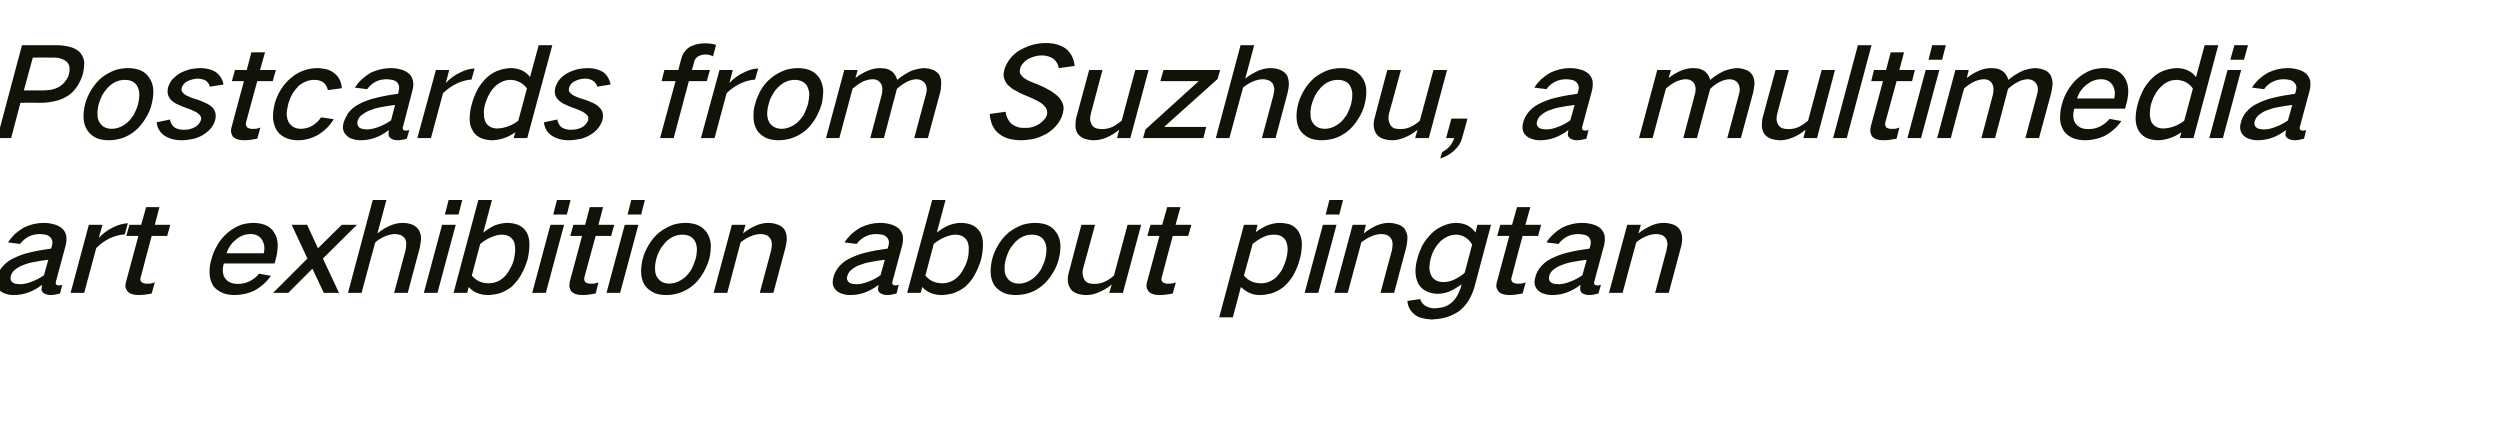
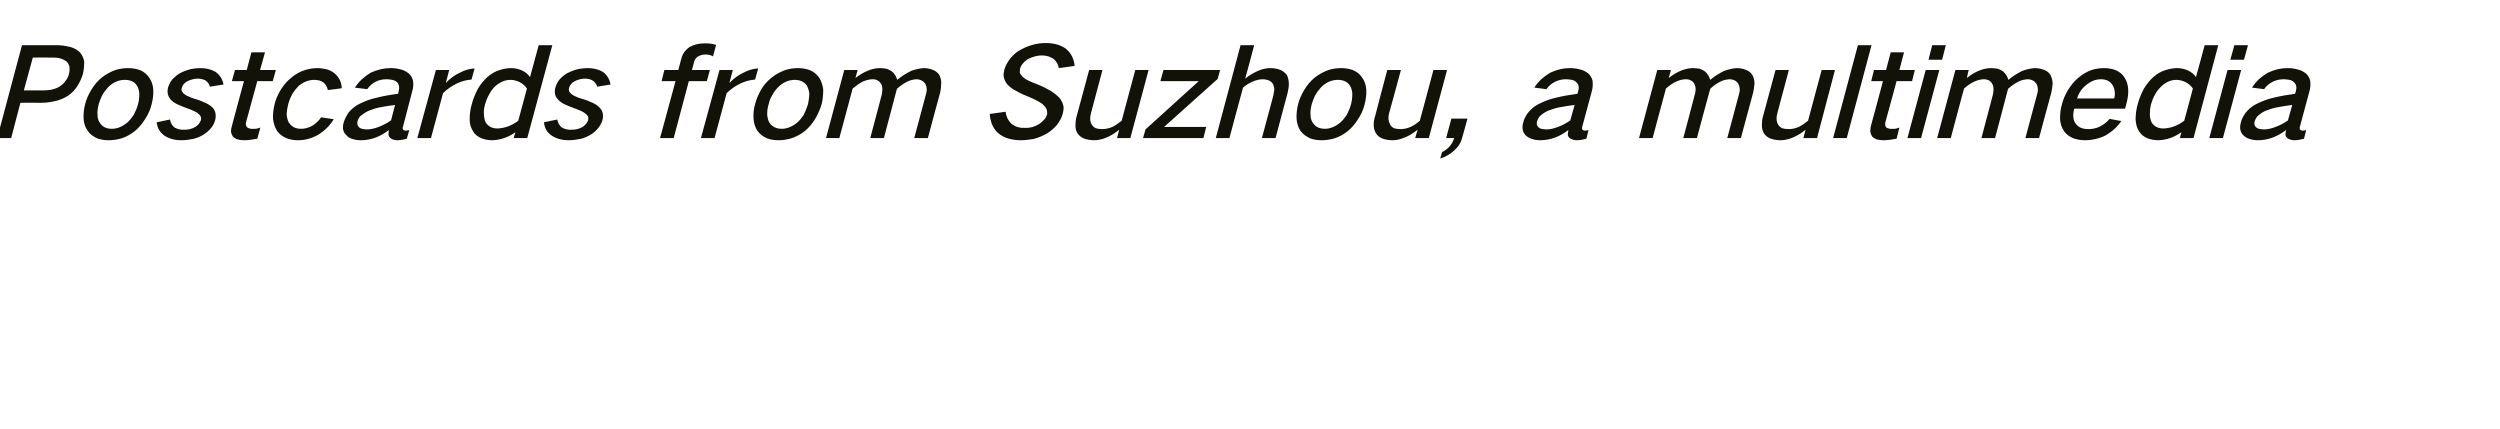
<svg xmlns="http://www.w3.org/2000/svg" version="1.1" width="807.5px" height="138.5px" viewBox="0 -9 807.5 138.5" style="top:-9px">
  <desc>Postcards from Suzhou, a multimedia art exhibition about pingtan</desc>
  <defs />
  <g id="Polygon34912">
-     <path d="M 0.4 77.6 C -0.3 78.6 -0.8 79.6 -1 80.6 C -1.5 82.3 -1.2 83.7 -0.2 84.7 C 0.4 85.3 1.1 85.7 1.9 85.9 C 2.7 86.2 3.6 86.3 4.5 86.3 C 7.7 86.3 10.7 85.2 13.6 83 C 13.5 83.6 13.4 84.1 13.4 84.6 C 13.5 85.1 13.8 85.5 14.3 85.8 C 14.9 86.1 15.6 86.3 16.3 86.3 C 17.3 86.3 18.3 86.1 19.4 85.8 C 19.4 85.8 20.1 83 20.1 83 C 19.8 83.1 19.4 83.2 19 83.2 C 18.7 83.2 18.5 83.1 18.3 83 C 18.1 82.9 18 82.7 18 82.5 C 18 82.3 18 82 18.1 81.8 C 18.1 81.8 21.2 70.3 21.2 70.3 C 21.5 69.2 21.5 68.2 21.4 67.1 C 21.2 66.2 20.7 65.4 20.1 64.8 C 19.2 64.1 18.3 63.6 17.2 63.4 C 16.2 63.1 15.1 63 14 63 C 11.9 63 9.8 63.5 7.7 64.5 C 6.7 65.1 5.7 65.8 4.8 66.6 C 4 67.4 3.2 68.3 2.6 69.3 C 2.6 69.3 6.5 69.8 6.5 69.8 C 7.2 68.8 8.2 68 9.3 67.4 C 10.5 66.8 11.7 66.6 12.9 66.6 C 13.5 66.6 14.1 66.7 14.7 66.8 C 15.3 66.9 15.8 67.2 16.2 67.6 C 16.9 68.3 17.1 69.2 16.8 70.3 C 16.8 70.3 16.5 71.3 16.5 71.3 C 14.2 71.6 11.8 72 9.4 72.6 C 7.6 73 5.8 73.7 4 74.6 C 2.6 75.3 1.4 76.3 0.4 77.6 C 0.4 77.6 0.4 77.6 0.4 77.6 Z M 3.8 82 C 3.4 81.5 3.3 80.9 3.5 80.1 C 3.7 79.5 4 78.9 4.5 78.4 C 5.3 77.7 6.2 77.1 7.3 76.7 C 8.5 76.2 9.8 75.8 11.1 75.6 C 12.6 75.3 14.1 75.1 15.6 74.9 C 15.6 74.9 14.2 79.9 14.2 79.9 C 12.9 80.8 11.6 81.5 10.2 82 C 8.9 82.5 7.7 82.8 6.5 82.8 C 5.9 82.8 5.3 82.7 4.8 82.6 C 4.4 82.5 4.1 82.3 3.8 82 C 3.8 82 3.8 82 3.8 82 Z M 28.7 63.6 L 22.8 85.6 L 27.2 85.6 C 27.2 85.6 31.06 71.12 31.1 71.1 C 32.4 69.8 33.9 68.7 35.6 67.9 C 37.2 67.2 38.7 66.8 40.3 66.7 C 40.3 66.7 41.3 63.1 41.3 63.1 C 39.7 63.2 38.2 63.6 36.6 64.4 C 34.9 65.2 33.3 66.4 31.9 67.8 C 31.95 67.8 33.1 63.6 33.1 63.6 L 28.7 63.6 Z M 41.8 63.6 L 40.8 67.2 L 44.7 67.2 C 44.7 67.2 40.79 81.68 40.8 81.7 C 40.6 82.3 40.5 82.9 40.5 83.5 C 40.6 84.1 40.8 84.6 41.2 85.1 C 41.6 85.5 42 85.8 42.6 86 C 43.3 86.2 44 86.3 44.7 86.3 C 46.1 86.3 47.6 86.1 49 85.8 C 49 85.8 50 82.2 50 82.2 C 49.2 82.5 48.4 82.7 47.7 82.6 C 47.3 82.7 46.9 82.6 46.5 82.5 C 46.2 82.4 45.9 82.3 45.7 82.1 C 45.3 81.6 45.2 81.1 45.5 80.4 C 45.46 80.36 49 67.2 49 67.2 L 54 67.2 L 55 63.6 L 50 63.6 L 51.5 57.9 L 47.2 57.9 L 45.6 63.6 L 41.8 63.6 Z M 70.3 70 C 69.4 71.5 68.7 73.1 68.3 74.7 C 67.8 76.3 67.6 77.9 67.7 79.5 C 67.8 81 68.2 82.2 68.9 83.4 C 69.7 84.4 70.8 85.2 72.1 85.7 C 73.3 86.1 74.5 86.3 75.8 86.3 C 76.8 86.3 77.7 86.2 78.7 86 C 79.8 85.8 81 85.4 82.1 84.9 C 84.3 83.7 86.1 82.1 87.5 80.1 C 87.5 80.1 83.7 79.4 83.7 79.4 C 82.8 80.5 81.7 81.3 80.5 81.9 C 79.2 82.5 78 82.7 76.8 82.7 C 75.1 82.7 73.7 82.2 72.8 81 C 72.3 80.4 72.1 79.7 72 78.9 C 71.9 78 72 77.1 72.3 76.1 C 72.28 76.12 88.7 76.1 88.7 76.1 C 88.7 76.1 89.19 74.2 89.2 74.2 C 89.6 72.7 89.7 71.2 89.7 69.7 C 89.6 68.3 89.2 67.1 88.5 66 C 87.8 64.9 86.8 64.1 85.5 63.6 C 84.3 63.2 83.1 63 81.9 63 C 80.6 63 79.2 63.2 77.9 63.6 C 76.3 64.2 74.9 65 73.5 66.2 C 72.2 67.3 71.1 68.6 70.3 70 C 70.3 70 70.3 70 70.3 70 Z M 73.2 72.8 C 73.7 71.1 74.7 69.6 76.2 68.4 C 77.6 67.2 79.2 66.6 80.9 66.6 C 82.6 66.6 83.8 67.2 84.6 68.4 C 85.4 69.7 85.6 71.1 85.2 72.8 C 85.2 72.8 73.2 72.8 73.2 72.8 Z M 94.2 63.6 L 99.3 74.5 L 88.2 85.6 L 93.1 85.6 L 100.9 77.8 L 104.6 85.6 L 109.5 85.6 L 104.3 74.5 L 115.3 63.6 L 110.4 63.6 L 102.7 71.2 L 99.2 63.6 L 94.2 63.6 Z M 120.4 55.6 L 112.4 85.6 L 116.8 85.6 C 116.8 85.6 121.15 69.28 121.2 69.3 C 122.1 68.5 123.1 67.9 124.2 67.4 C 125.3 66.9 126.5 66.6 127.6 66.6 C 128.3 66.6 129 66.8 129.6 67 C 130.1 67.3 130.6 67.7 130.9 68.2 C 131.1 68.7 131.3 69.3 131.2 70 C 131.2 70.6 131.1 71.2 131 71.8 C 131 71.8 127.3 85.6 127.3 85.6 L 131.7 85.6 C 131.7 85.6 135.58 70.96 135.6 71 C 135.8 70 135.9 69.1 136 68.2 C 136 67.1 135.8 66.2 135.3 65.3 C 134.8 64.6 134.2 64 133.3 63.6 C 132.3 63.2 131.2 63 130 63 C 128.7 63 127.4 63.3 126.2 63.8 C 124.6 64.5 123.2 65.3 121.9 66.4 C 121.91 66.44 124.8 55.6 124.8 55.6 L 120.4 55.6 Z M 142.8 63.6 L 136.9 85.6 L 141.3 85.6 L 147.2 63.6 L 142.8 63.6 Z M 144.9 55.6 L 143.7 60.3 L 148.1 60.3 L 149.3 55.6 L 144.9 55.6 Z M 154.5 55.6 L 146.5 85.6 L 150.9 85.6 C 150.9 85.6 151.36 83.72 151.4 83.7 C 152.9 85.4 154.9 86.2 157.4 86.3 C 158.7 86.3 159.9 86.1 161.2 85.8 C 162.7 85.3 164 84.6 165.3 83.6 C 166.5 82.4 167.5 81.2 168.3 79.8 C 169.2 78.2 169.9 76.5 170.4 74.8 C 170.8 73.1 171 71.5 171 69.8 C 171 68.4 170.7 67.1 170.1 66 C 169.4 64.9 168.5 64.1 167.3 63.6 C 166.2 63.2 165.1 63 163.8 63 C 162.5 63 161.2 63.3 159.8 63.8 C 158.5 64.4 157.3 65.2 156.1 66.1 C 156.09 66.08 158.9 55.6 158.9 55.6 L 154.5 55.6 Z M 158.7 67.6 C 159.8 67.1 161 66.8 162.1 66.8 C 163.9 66.8 165.2 67.5 166 69 C 166.3 69.9 166.4 70.8 166.4 71.7 C 166.4 72.7 166.2 73.8 166 74.8 C 165.7 75.9 165.3 76.9 164.7 77.9 C 164.2 78.9 163.6 79.7 162.8 80.5 C 161.3 81.9 159.6 82.5 157.8 82.5 C 155.5 82.5 153.7 81.6 152.4 80 C 152.4 80 155.1 69.8 155.1 69.8 C 156.2 68.9 157.4 68.1 158.7 67.6 C 158.7 67.6 158.7 67.6 158.7 67.6 Z M 177.8 63.6 L 171.9 85.6 L 176.3 85.6 L 182.2 63.6 L 177.8 63.6 Z M 179.9 55.6 L 178.7 60.3 L 183.1 60.3 L 184.3 55.6 L 179.9 55.6 Z M 185.2 63.6 L 184.2 67.2 L 188 67.2 C 188 67.2 184.15 81.68 184.1 81.7 C 184 82.3 183.9 82.9 183.9 83.5 C 184 84.1 184.2 84.6 184.5 85.1 C 184.9 85.5 185.4 85.8 185.9 86 C 186.6 86.2 187.3 86.3 188.1 86.3 C 189.5 86.3 190.9 86.1 192.4 85.8 C 192.4 85.8 193.3 82.2 193.3 82.2 C 192.5 82.5 191.8 82.7 191.1 82.6 C 190.7 82.7 190.2 82.6 189.8 82.5 C 189.5 82.4 189.2 82.3 189 82.1 C 188.7 81.6 188.6 81.1 188.8 80.4 C 188.82 80.36 192.4 67.2 192.4 67.2 L 197.4 67.2 L 198.4 63.6 L 193.3 63.6 L 194.8 57.9 L 190.5 57.9 L 189 63.6 L 185.2 63.6 Z M 201.8 63.6 L 195.9 85.6 L 200.3 85.6 L 206.2 63.6 L 201.8 63.6 Z M 203.9 55.6 L 202.7 60.3 L 207.1 60.3 L 208.3 55.6 L 203.9 55.6 Z M 209.6 70 C 208.7 71.5 208 73 207.6 74.6 C 207.2 76.2 207 77.8 207.1 79.4 C 207.2 80.8 207.6 82.1 208.3 83.2 C 209.1 84.3 210.2 85.1 211.5 85.7 C 212.6 86.1 213.9 86.3 215.2 86.3 C 216.5 86.3 217.8 86.1 219.2 85.7 C 220.8 85.2 222.3 84.4 223.7 83.3 C 225 82.2 226.1 80.9 227 79.4 C 227.9 77.9 228.6 76.3 229.1 74.6 C 229.5 73 229.6 71.4 229.6 69.9 C 229.5 68.5 229 67.2 228.3 66.1 C 227.5 65 226.5 64.1 225.1 63.6 C 224 63.2 222.8 63 221.4 63 C 220.1 63 218.7 63.2 217.4 63.6 C 215.8 64.2 214.3 65 212.9 66.1 C 211.6 67.2 210.5 68.5 209.6 70 C 209.6 70 209.6 70 209.6 70 Z M 211.6 78.1 C 211.5 76.9 211.7 75.8 212 74.6 C 212.2 73.7 212.6 72.8 213 72 C 213.5 71 214.2 70.1 215 69.2 C 216.6 67.6 218.4 66.8 220.4 66.8 C 222.2 66.8 223.5 67.4 224.3 68.6 C 224.8 69.4 225 70.2 225.1 71.2 C 225.1 72.3 225 73.5 224.7 74.6 C 224.3 75.8 223.9 76.9 223.3 78.1 C 222.7 79 222 79.9 221.2 80.6 C 219.6 81.9 217.9 82.6 216.2 82.6 C 214.4 82.6 213.1 81.9 212.3 80.6 C 211.8 79.9 211.6 79 211.6 78.1 C 211.6 78.1 211.6 78.1 211.6 78.1 Z M 236.4 63.6 L 230.5 85.6 L 234.9 85.6 C 234.9 85.6 239.23 69.28 239.2 69.3 C 240.2 68.5 241.2 67.9 242.3 67.4 C 243.4 66.9 244.6 66.6 245.7 66.6 C 246.5 66.6 247.1 66.8 247.7 67 C 248.2 67.3 248.6 67.7 248.9 68.2 C 249.2 68.7 249.3 69.3 249.3 70 C 249.3 70.6 249.2 71.2 249.1 71.8 C 249.07 71.8 245.4 85.6 245.4 85.6 L 249.8 85.6 C 249.8 85.6 253.7 70.96 253.7 71 C 254 69.7 254.2 68.5 254.1 67.4 C 254 66.4 253.7 65.5 253.1 64.8 C 252.5 64.1 251.7 63.6 250.7 63.4 C 249.9 63.1 249 63 248 63 C 246.8 63 245.5 63.3 244.3 63.8 C 242.7 64.5 241.3 65.3 240 66.4 C 239.99 66.44 240.8 63.6 240.8 63.6 L 236.4 63.6 Z M 270.6 77.6 C 269.9 78.6 269.4 79.6 269.2 80.6 C 268.7 82.3 269 83.7 270 84.7 C 270.6 85.3 271.3 85.7 272.1 85.9 C 272.9 86.2 273.8 86.3 274.7 86.3 C 277.9 86.3 280.9 85.2 283.8 83 C 283.7 83.6 283.6 84.1 283.6 84.6 C 283.7 85.1 284 85.5 284.5 85.8 C 285.1 86.1 285.7 86.3 286.5 86.3 C 287.5 86.3 288.5 86.1 289.6 85.8 C 289.6 85.8 290.3 83 290.3 83 C 289.9 83.1 289.6 83.2 289.2 83.2 C 288.9 83.2 288.7 83.1 288.5 83 C 288.3 82.9 288.2 82.7 288.2 82.5 C 288.2 82.3 288.2 82 288.3 81.8 C 288.3 81.8 291.4 70.3 291.4 70.3 C 291.7 69.2 291.7 68.2 291.6 67.1 C 291.4 66.2 290.9 65.4 290.3 64.8 C 289.4 64.1 288.5 63.6 287.4 63.4 C 286.4 63.1 285.3 63 284.2 63 C 282.1 63 280 63.5 277.9 64.5 C 276.9 65.1 275.9 65.8 275 66.6 C 274.2 67.4 273.4 68.3 272.8 69.3 C 272.8 69.3 276.7 69.8 276.7 69.8 C 277.4 68.8 278.3 68 279.5 67.4 C 280.7 66.8 281.9 66.6 283.1 66.6 C 283.7 66.6 284.3 66.7 284.9 66.8 C 285.5 66.9 286 67.2 286.4 67.6 C 287.1 68.3 287.3 69.2 287 70.3 C 287 70.3 286.7 71.3 286.7 71.3 C 284.4 71.6 282 72 279.6 72.6 C 277.8 73 276 73.7 274.2 74.6 C 272.8 75.3 271.6 76.3 270.6 77.6 C 270.6 77.6 270.6 77.6 270.6 77.6 Z M 274 82 C 273.6 81.5 273.4 80.9 273.7 80.1 C 273.9 79.5 274.2 78.9 274.7 78.4 C 275.5 77.7 276.4 77.1 277.4 76.7 C 278.7 76.2 280 75.8 281.3 75.6 C 282.8 75.3 284.3 75.1 285.8 74.9 C 285.8 74.9 284.4 79.9 284.4 79.9 C 283.1 80.8 281.8 81.5 280.4 82 C 279.1 82.5 277.9 82.8 276.7 82.8 C 276.1 82.8 275.5 82.7 275 82.6 C 274.6 82.5 274.3 82.3 274 82 C 274 82 274 82 274 82 Z M 301.1 55.6 L 293 85.6 L 297.4 85.6 C 297.4 85.6 297.88 83.72 297.9 83.7 C 299.4 85.4 301.4 86.2 303.9 86.3 C 305.2 86.3 306.4 86.1 307.7 85.8 C 309.2 85.3 310.5 84.6 311.8 83.6 C 313 82.4 314.1 81.2 314.8 79.8 C 315.7 78.2 316.4 76.5 316.9 74.8 C 317.3 73.1 317.5 71.5 317.5 69.8 C 317.5 68.4 317.2 67.1 316.6 66 C 315.9 64.9 315 64.1 313.8 63.6 C 312.7 63.2 311.6 63 310.4 63 C 309 63 307.7 63.3 306.4 63.8 C 305 64.4 303.8 65.2 302.6 66.1 C 302.61 66.08 305.4 55.6 305.4 55.6 L 301.1 55.6 Z M 305.2 67.6 C 306.4 67.1 307.5 66.8 308.6 66.8 C 310.4 66.8 311.7 67.5 312.5 69 C 312.8 69.9 313 70.8 312.9 71.7 C 312.9 72.7 312.8 73.8 312.5 74.8 C 312.2 75.9 311.8 76.9 311.2 77.9 C 310.7 78.9 310.1 79.7 309.3 80.5 C 307.8 81.9 306.1 82.5 304.4 82.5 C 302 82.5 300.2 81.6 298.9 80 C 298.9 80 301.6 69.8 301.6 69.8 C 302.7 68.9 303.9 68.1 305.2 67.6 C 305.2 67.6 305.2 67.6 305.2 67.6 Z M 322.5 70 C 321.6 71.5 320.9 73 320.5 74.6 C 320.1 76.2 319.9 77.8 320 79.4 C 320.1 80.8 320.5 82.1 321.2 83.2 C 322 84.3 323.1 85.1 324.4 85.7 C 325.5 86.1 326.8 86.3 328.1 86.3 C 329.4 86.3 330.8 86.1 332.2 85.7 C 333.8 85.2 335.2 84.4 336.6 83.3 C 337.9 82.2 339 80.9 339.9 79.4 C 340.9 77.9 341.6 76.3 342 74.6 C 342.4 73 342.6 71.4 342.5 69.9 C 342.4 68.5 342 67.2 341.2 66.1 C 340.5 65 339.4 64.1 338.1 63.6 C 336.9 63.2 335.7 63 334.4 63 C 333 63 331.7 63.2 330.3 63.6 C 328.7 64.2 327.2 65 325.8 66.1 C 324.5 67.2 323.4 68.5 322.5 70 C 322.5 70 322.5 70 322.5 70 Z M 324.5 78.1 C 324.4 76.9 324.6 75.8 324.9 74.6 C 325.2 73.7 325.5 72.8 325.9 72 C 326.4 71 327.1 70.1 327.9 69.2 C 329.5 67.6 331.3 66.8 333.3 66.8 C 335.1 66.8 336.4 67.4 337.2 68.6 C 337.7 69.4 337.9 70.2 338 71.2 C 338 72.3 337.9 73.5 337.6 74.6 C 337.3 75.8 336.8 76.9 336.2 78.1 C 335.6 79 334.9 79.9 334.1 80.6 C 332.5 81.9 330.9 82.6 329.1 82.6 C 327.3 82.6 326 81.9 325.2 80.6 C 324.7 79.9 324.5 79 324.5 78.1 C 324.5 78.1 324.5 78.1 324.5 78.1 Z M 349.3 63.6 C 349.3 63.6 345.35 78.36 345.4 78.4 C 345.1 79.3 344.9 80.3 344.9 81.2 C 344.9 82.2 345.1 83.2 345.6 84 C 346 84.8 346.7 85.3 347.6 85.7 C 348.6 86.1 349.8 86.3 351 86.3 C 352.2 86.3 353.5 86 354.7 85.5 C 356.3 84.9 357.7 84 359.1 82.9 C 359.06 82.88 358.3 85.6 358.3 85.6 L 362.7 85.6 L 368.6 63.6 L 364.2 63.6 C 364.2 63.6 359.82 80.04 359.8 80 C 358.9 80.8 357.9 81.5 356.8 82 C 355.7 82.5 354.6 82.7 353.5 82.7 C 352.8 82.7 352.1 82.6 351.4 82.4 C 350.9 82.1 350.4 81.7 350.2 81.2 C 349.6 80.1 349.5 78.9 349.9 77.5 C 349.94 77.52 353.7 63.6 353.7 63.6 L 349.3 63.6 Z M 371.6 63.6 L 370.6 67.2 L 374.5 67.2 C 374.5 67.2 370.58 81.68 370.6 81.7 C 370.4 82.3 370.3 82.9 370.3 83.5 C 370.4 84.1 370.6 84.6 371 85.1 C 371.3 85.5 371.8 85.8 372.4 86 C 373 86.2 373.8 86.3 374.5 86.3 C 375.9 86.3 377.4 86.1 378.8 85.8 C 378.8 85.8 379.8 82.2 379.8 82.2 C 379 82.5 378.2 82.7 377.5 82.6 C 377.1 82.7 376.7 82.6 376.3 82.5 C 376 82.4 375.7 82.3 375.5 82.1 C 375.1 81.6 375 81.1 375.3 80.4 C 375.26 80.36 378.8 67.2 378.8 67.2 L 383.8 67.2 L 384.8 63.6 L 379.7 63.6 L 381.3 57.9 L 377 57.9 L 375.4 63.6 L 371.6 63.6 Z M 401.8 63.6 L 393.8 93.5 L 398.2 93.5 C 398.2 93.5 400.85 83.68 400.8 83.7 C 401.7 84.5 402.6 85.2 403.8 85.7 C 404.7 86.1 405.7 86.3 406.9 86.3 C 408.1 86.3 409.3 86.1 410.6 85.8 C 412.1 85.3 413.5 84.6 414.7 83.6 C 416 82.4 417 81.2 417.8 79.8 C 418.7 78.1 419.4 76.5 419.8 74.8 C 420.3 73.1 420.5 71.4 420.5 69.7 C 420.5 68.3 420.1 67 419.5 65.9 C 418.8 64.8 417.9 64 416.7 63.5 C 415.6 63.2 414.5 63 413.3 63 C 412 63 410.7 63.3 409.3 63.8 C 408 64.4 406.8 65.1 405.6 66 C 405.59 66 406.2 63.6 406.2 63.6 L 401.8 63.6 Z M 408.2 67.5 C 409.3 67 410.4 66.8 411.5 66.8 C 412.3 66.8 413 66.9 413.7 67.2 C 414.4 67.6 415 68.1 415.4 68.9 C 415.7 69.7 415.9 70.6 415.9 71.5 C 415.9 72.6 415.7 73.7 415.4 74.8 C 415.1 75.8 414.7 76.9 414.2 77.9 C 413.7 78.8 413 79.7 412.3 80.5 C 410.7 81.9 409.1 82.5 407.3 82.5 C 404.9 82.5 403.1 81.6 401.8 80 C 401.8 80 404.6 69.8 404.6 69.8 C 405.7 68.9 406.9 68.1 408.2 67.5 C 408.2 67.5 408.2 67.5 408.2 67.5 Z M 427.3 63.6 L 421.4 85.6 L 425.8 85.6 L 431.7 63.6 L 427.3 63.6 Z M 429.4 55.6 L 428.2 60.3 L 432.6 60.3 L 433.8 55.6 L 429.4 55.6 Z M 436.9 63.6 L 431 85.6 L 435.3 85.6 C 435.3 85.6 439.71 69.28 439.7 69.3 C 440.7 68.5 441.7 67.9 442.8 67.4 C 443.9 66.9 445.1 66.6 446.2 66.6 C 446.9 66.6 447.6 66.8 448.2 67 C 448.7 67.3 449.1 67.7 449.4 68.2 C 449.7 68.7 449.8 69.3 449.8 70 C 449.8 70.6 449.7 71.2 449.6 71.8 C 449.55 71.8 445.9 85.6 445.9 85.6 L 450.3 85.6 C 450.3 85.6 454.18 70.96 454.2 71 C 454.5 69.7 454.6 68.5 454.6 67.4 C 454.5 66.4 454.1 65.5 453.6 64.8 C 453 64.1 452.2 63.6 451.2 63.4 C 450.3 63.1 449.4 63 448.5 63 C 447.2 63 446 63.3 444.7 63.8 C 443.2 64.5 441.8 65.3 440.5 66.4 C 440.47 66.44 441.2 63.6 441.2 63.6 L 436.9 63.6 Z M 459.3 70.5 C 458.7 71.9 458.1 73.2 457.8 74.6 C 457.4 75.9 457.2 77.3 457.2 78.6 C 457.2 80.1 457.5 81.4 458.1 82.6 C 458.7 83.6 459.5 84.5 460.6 85 C 461.7 85.6 463 85.9 464.4 85.9 C 465.7 85.9 467 85.6 468.3 85.1 C 469.6 84.5 470.9 83.7 472.1 82.8 C 472.1 82.8 471.8 84 471.8 84 C 471.5 84.8 471.2 85.5 470.8 86.3 C 470.3 87.2 469.7 88 468.9 88.7 C 468.2 89.3 467.4 89.8 466.5 90.1 C 465.5 90.4 464.5 90.5 463.5 90.6 C 462.3 90.6 461.2 90.3 460.3 89.7 C 459.5 89.2 459 88.5 458.7 87.6 C 458.7 87.6 454.6 88.2 454.6 88.2 C 454.7 90 455.5 91.4 456.8 92.5 C 457.5 93.1 458.3 93.5 459.2 93.7 C 460.2 94 461.3 94.1 462.4 94.2 C 463.8 94.1 465.3 94 466.7 93.6 C 468.3 93.2 469.8 92.5 471.3 91.5 C 472.5 90.5 473.6 89.4 474.4 88 C 475.3 86.5 475.9 85 476.3 83.5 C 476.3 83.48 481.6 63.6 481.6 63.6 L 477.2 63.6 C 477.2 63.6 476.55 66.12 476.6 66.1 C 475.9 65.2 475.1 64.4 474 63.8 C 472.9 63.3 471.7 63 470.3 63 C 469 63 467.6 63.3 466.2 63.9 C 464.8 64.5 463.5 65.3 462.4 66.4 C 461.1 67.7 460.1 69 459.3 70.5 C 459.3 70.5 459.3 70.5 459.3 70.5 Z M 469.5 81.4 C 468.4 81.9 467.3 82.1 466.2 82.1 C 464.5 82.1 463.2 81.5 462.4 80.2 C 462 79.5 461.8 78.7 461.7 77.8 C 461.7 76.7 461.8 75.7 462.1 74.6 C 462.4 73.4 462.8 72.3 463.5 71.2 C 464 70.3 464.7 69.5 465.5 68.7 C 467 67.5 468.6 66.8 470.3 66.8 C 471.4 66.8 472.3 67.1 473.2 67.6 C 474.2 68.2 474.9 69 475.5 70 C 475.5 70 473.1 79.1 473.1 79.1 C 472 80.1 470.8 80.8 469.5 81.4 C 469.5 81.4 469.5 81.4 469.5 81.4 Z M 484.6 63.6 L 483.6 67.2 L 487.5 67.2 C 487.5 67.2 483.58 81.68 483.6 81.7 C 483.4 82.3 483.3 82.9 483.3 83.5 C 483.4 84.1 483.6 84.6 484 85.1 C 484.3 85.5 484.8 85.8 485.4 86 C 486 86.2 486.8 86.3 487.5 86.3 C 488.9 86.3 490.3 86.1 491.8 85.8 C 491.8 85.8 492.8 82.2 492.8 82.2 C 492 82.5 491.2 82.7 490.5 82.6 C 490.1 82.7 489.7 82.6 489.3 82.5 C 489 82.4 488.7 82.3 488.5 82.1 C 488.1 81.6 488 81.1 488.3 80.4 C 488.26 80.36 491.8 67.2 491.8 67.2 L 496.8 67.2 L 497.8 63.6 L 492.7 63.6 L 494.3 57.9 L 490 57.9 L 488.4 63.6 L 484.6 63.6 Z M 497.3 77.6 C 496.6 78.6 496.1 79.6 495.9 80.6 C 495.4 82.3 495.7 83.7 496.7 84.7 C 497.3 85.3 498 85.7 498.8 85.9 C 499.6 86.2 500.5 86.3 501.5 86.3 C 504.6 86.3 507.6 85.2 510.5 83 C 510.4 83.6 510.4 84.1 510.4 84.6 C 510.5 85.1 510.7 85.5 511.2 85.8 C 511.8 86.1 512.5 86.3 513.2 86.3 C 514.2 86.3 515.2 86.1 516.3 85.8 C 516.3 85.8 517.1 83 517.1 83 C 516.7 83.1 516.3 83.2 515.9 83.2 C 515.6 83.2 515.4 83.1 515.2 83 C 515 82.9 514.9 82.7 514.9 82.5 C 514.9 82.3 514.9 82 515 81.8 C 515 81.8 518.1 70.3 518.1 70.3 C 518.4 69.2 518.4 68.2 518.3 67.1 C 518.1 66.2 517.6 65.4 517 64.8 C 516.2 64.1 515.2 63.6 514.1 63.4 C 513.1 63.1 512 63 510.9 63 C 508.8 63 506.7 63.5 504.6 64.5 C 503.6 65.1 502.6 65.8 501.8 66.6 C 500.9 67.4 500.1 68.3 499.5 69.3 C 499.5 69.3 503.4 69.8 503.4 69.8 C 504.1 68.8 505.1 68 506.2 67.4 C 507.4 66.8 508.6 66.6 509.8 66.6 C 510.4 66.6 511 66.7 511.6 66.8 C 512.2 66.9 512.7 67.2 513.2 67.6 C 513.8 68.3 514 69.2 513.7 70.3 C 513.7 70.3 513.4 71.3 513.4 71.3 C 511.1 71.6 508.7 72 506.3 72.6 C 504.5 73 502.7 73.7 500.9 74.6 C 499.5 75.3 498.3 76.3 497.3 77.6 C 497.3 77.6 497.3 77.6 497.3 77.6 Z M 500.7 82 C 500.3 81.5 500.2 80.9 500.4 80.1 C 500.6 79.5 500.9 78.9 501.4 78.4 C 502.2 77.7 503.1 77.1 504.2 76.7 C 505.4 76.2 506.7 75.8 508 75.6 C 509.5 75.3 511 75.1 512.5 74.9 C 512.5 74.9 511.1 79.9 511.1 79.9 C 509.8 80.8 508.5 81.5 507.1 82 C 505.8 82.5 504.6 82.8 503.4 82.8 C 502.8 82.8 502.3 82.7 501.7 82.6 C 501.3 82.5 501 82.3 500.7 82 C 500.7 82 500.7 82 500.7 82 Z M 525.6 63.6 L 519.7 85.6 L 524.1 85.6 C 524.1 85.6 528.46 69.28 528.5 69.3 C 529.4 68.5 530.4 67.9 531.5 67.4 C 532.7 66.9 533.8 66.6 535 66.6 C 535.7 66.6 536.4 66.8 537 67 C 537.5 67.3 537.9 67.7 538.2 68.2 C 538.4 68.7 538.6 69.3 538.6 70 C 538.5 70.6 538.4 71.2 538.3 71.8 C 538.31 71.8 534.6 85.6 534.6 85.6 L 539 85.6 C 539 85.6 542.93 70.96 542.9 71 C 543.3 69.7 543.4 68.5 543.3 67.4 C 543.2 66.4 542.9 65.5 542.3 64.8 C 541.7 64.1 540.9 63.6 540 63.4 C 539.1 63.1 538.2 63 537.3 63 C 536 63 534.7 63.3 533.5 63.8 C 532 64.5 530.5 65.3 529.2 66.4 C 529.22 66.44 530 63.6 530 63.6 L 525.6 63.6 Z " stroke="none" fill="#121209" />
-   </g>
+     </g>
  <g id="Polygon34911">
    <path d="M 7.1 5.6 L -0.9 35.6 L 3.6 35.6 L 6.6 24.2 C 6.6 24.2 13.41 24.16 13.4 24.2 C 14.8 24.2 16.2 24 17.6 23.7 C 19.1 23.4 20.6 22.8 22 21.9 C 23.2 21.1 24.2 20 25 18.8 C 25.8 17.5 26.4 16.2 26.8 14.8 C 27.1 13.5 27.2 12.2 27.2 10.9 C 27 9.7 26.5 8.7 25.8 7.9 C 24.9 7 23.7 6.4 22.4 6.1 C 21.1 5.8 19.8 5.6 18.4 5.6 C 18.38 5.6 7.1 5.6 7.1 5.6 Z M 10.6 9.6 C 10.6 9.6 16.8 9.56 16.8 9.6 C 17.6 9.6 18.4 9.6 19.2 9.8 C 20 10 20.7 10.3 21.4 10.8 C 21.9 11.2 22.2 11.8 22.4 12.4 C 22.5 13.2 22.5 14 22.3 14.8 C 22.1 15.7 21.7 16.5 21.1 17.2 C 20.6 18 19.9 18.5 19.2 19 C 18.3 19.5 17.4 19.8 16.5 20 C 15.6 20.1 14.7 20.2 13.9 20.2 C 13.87 20.2 7.7 20.2 7.7 20.2 L 10.6 9.6 Z M 29.5 20 C 28.6 21.5 27.9 23 27.5 24.6 C 27.1 26.2 26.9 27.8 27 29.4 C 27.1 30.8 27.5 32.1 28.3 33.2 C 29 34.3 30.1 35.1 31.4 35.7 C 32.5 36.1 33.8 36.3 35.1 36.3 C 36.4 36.3 37.8 36.1 39.2 35.7 C 40.8 35.2 42.2 34.4 43.6 33.3 C 44.9 32.2 46 30.9 46.9 29.4 C 47.9 27.9 48.6 26.3 49 24.6 C 49.4 23 49.6 21.4 49.5 19.9 C 49.4 18.5 49 17.2 48.2 16.1 C 47.5 15 46.4 14.1 45.1 13.6 C 43.9 13.2 42.7 13 41.4 13 C 40 13 38.7 13.2 37.3 13.6 C 35.7 14.2 34.2 15 32.8 16.1 C 31.5 17.2 30.4 18.5 29.5 20 C 29.5 20 29.5 20 29.5 20 Z M 31.5 28.1 C 31.4 26.9 31.6 25.8 31.9 24.6 C 32.2 23.7 32.5 22.8 32.9 22 C 33.4 21 34.1 20.1 34.9 19.2 C 36.5 17.6 38.3 16.8 40.3 16.8 C 42.1 16.8 43.4 17.4 44.2 18.6 C 44.7 19.4 44.9 20.2 45 21.2 C 45 22.3 44.9 23.5 44.6 24.6 C 44.3 25.8 43.8 26.9 43.2 28.1 C 42.6 29 41.9 29.9 41.1 30.6 C 39.5 31.9 37.9 32.6 36.1 32.6 C 34.3 32.6 33 31.9 32.2 30.6 C 31.7 29.9 31.5 29 31.5 28.1 C 31.5 28.1 31.5 28.1 31.5 28.1 Z M 50.6 30.5 C 50.8 32.4 51.7 33.8 53.1 34.8 C 54.6 35.8 56.5 36.3 58.6 36.3 C 60 36.3 61.3 36.1 62.7 35.8 C 63.8 35.5 65 35 66 34.3 C 67.8 33.1 69 31.6 69.5 29.8 C 69.9 28.1 69.6 26.8 68.7 25.8 C 68 25.1 67.2 24.6 66.3 24.2 C 65.2 23.7 64 23.2 62.8 22.9 C 62.1 22.7 61.4 22.4 60.8 22.1 C 60.2 21.9 59.8 21.6 59.3 21.2 C 59.1 21 58.9 20.7 58.7 20.4 C 58.6 20.1 58.6 19.7 58.7 19.4 C 59 18.4 59.6 17.7 60.6 17.2 C 61.7 16.7 62.8 16.4 63.9 16.4 C 64.8 16.4 65.6 16.6 66.4 17 C 67.1 17.5 67.6 18.2 67.8 19 C 67.8 19 72.2 18.3 72.2 18.3 C 71.9 16.6 71 15.2 69.6 14.2 C 68.2 13.4 66.6 13 64.8 13 C 63.8 13 62.7 13.1 61.7 13.3 C 60.5 13.6 59.4 14 58.2 14.6 C 57.3 15.1 56.5 15.8 55.7 16.6 C 55 17.4 54.6 18.3 54.3 19.2 C 53.9 20.7 54.2 22 55 23 C 55.6 23.7 56.3 24.2 57.1 24.6 C 58.2 25.1 59.3 25.6 60.5 26 C 61.2 26.2 61.8 26.5 62.5 26.8 C 63 27 63.6 27.3 64 27.7 C 64.4 28 64.7 28.3 64.9 28.8 C 65 29.1 65 29.5 64.9 29.8 C 64.5 30.8 63.9 31.6 62.9 32.1 C 61.8 32.7 60.7 32.9 59.7 32.9 C 58.4 33 57.3 32.7 56.4 32.2 C 55.6 31.6 55.1 30.7 54.9 29.6 C 54.9 29.6 50.6 30.5 50.6 30.5 Z M 75.9 13.6 L 74.9 17.2 L 78.8 17.2 C 78.8 17.2 74.87 31.68 74.9 31.7 C 74.7 32.3 74.6 32.9 74.6 33.5 C 74.7 34.1 74.9 34.6 75.2 35.1 C 75.6 35.5 76.1 35.8 76.7 36 C 77.3 36.2 78.1 36.3 78.8 36.3 C 80.2 36.3 81.6 36.1 83.1 35.8 C 83.1 35.8 84.1 32.2 84.1 32.2 C 83.3 32.5 82.5 32.7 81.8 32.6 C 81.4 32.7 81 32.6 80.6 32.5 C 80.2 32.4 80 32.3 79.8 32.1 C 79.4 31.6 79.3 31.1 79.5 30.4 C 79.54 30.36 83.1 17.2 83.1 17.2 L 88.1 17.2 L 89.1 13.6 L 84 13.6 L 85.6 7.9 L 81.2 7.9 L 79.7 13.6 L 75.9 13.6 Z M 90.8 19.8 C 89.8 21.4 89.1 23 88.7 24.6 C 88.3 26.3 88.1 27.9 88.2 29.5 C 88.4 30.9 88.8 32.2 89.5 33.3 C 90.3 34.4 91.4 35.2 92.7 35.7 C 93.8 36.1 94.9 36.3 96.2 36.3 C 97.2 36.3 98.3 36.2 99.4 35.9 C 100.6 35.6 101.8 35.1 103 34.4 C 105 33.1 106.6 31.5 107.8 29.5 C 107.8 29.5 103.7 28.9 103.7 28.9 C 103 30 102 30.9 100.9 31.6 C 99.7 32.3 98.4 32.6 97.2 32.6 C 95.4 32.6 94.2 31.9 93.3 30.6 C 92.9 29.9 92.7 29 92.6 28.1 C 92.6 27 92.8 25.8 93.1 24.6 C 93.4 23.5 93.9 22.3 94.5 21.2 C 95.1 20.3 95.8 19.4 96.6 18.6 C 98.2 17.4 99.8 16.8 101.5 16.8 C 104 16.8 105.4 17.9 105.9 20.1 C 105.9 20.1 110.4 19.5 110.4 19.5 C 110.3 17.6 109.6 16.1 108.3 14.9 C 107.5 14.2 106.6 13.7 105.6 13.4 C 104.6 13.2 103.6 13 102.6 13 C 101.2 13 99.9 13.2 98.6 13.6 C 97 14.1 95.5 14.9 94.2 16 C 92.8 17.1 91.7 18.4 90.8 19.8 C 90.8 19.8 90.8 19.8 90.8 19.8 Z M 112.4 27.6 C 111.8 28.6 111.3 29.6 111 30.6 C 110.5 32.3 110.8 33.7 111.9 34.7 C 112.4 35.3 113.1 35.7 113.9 35.9 C 114.8 36.2 115.7 36.3 116.6 36.3 C 119.7 36.3 122.8 35.2 125.6 33 C 125.5 33.6 125.5 34.1 125.5 34.6 C 125.6 35.1 125.9 35.5 126.4 35.8 C 126.9 36.1 127.6 36.3 128.3 36.3 C 129.3 36.3 130.4 36.1 131.4 35.8 C 131.4 35.8 132.2 33 132.2 33 C 131.8 33.1 131.4 33.2 131 33.2 C 130.8 33.2 130.5 33.1 130.3 33 C 130.2 32.9 130.1 32.7 130.1 32.5 C 130 32.3 130.1 32 130.2 31.8 C 130.2 31.8 133.2 20.3 133.2 20.3 C 133.5 19.2 133.6 18.2 133.4 17.1 C 133.2 16.2 132.8 15.4 132.1 14.8 C 131.3 14.1 130.3 13.6 129.3 13.4 C 128.2 13.1 127.2 13 126.1 13 C 124 13 121.9 13.5 119.7 14.5 C 118.7 15.1 117.8 15.8 116.9 16.6 C 116 17.4 115.3 18.3 114.6 19.3 C 114.6 19.3 118.6 19.8 118.6 19.8 C 119.3 18.8 120.2 18 121.3 17.4 C 122.5 16.8 123.7 16.6 124.9 16.6 C 125.5 16.6 126.1 16.7 126.7 16.8 C 127.3 16.9 127.9 17.2 128.3 17.6 C 128.9 18.3 129.1 19.2 128.8 20.3 C 128.8 20.3 128.6 21.3 128.6 21.3 C 126.2 21.6 123.8 22 121.5 22.6 C 119.6 23 117.8 23.7 116 24.6 C 114.6 25.3 113.4 26.3 112.4 27.6 C 112.4 27.6 112.4 27.6 112.4 27.6 Z M 115.9 32 C 115.4 31.5 115.3 30.9 115.5 30.1 C 115.7 29.5 116 28.9 116.5 28.4 C 117.4 27.7 118.3 27.1 119.3 26.7 C 120.6 26.2 121.8 25.8 123.1 25.6 C 124.6 25.3 126.1 25.1 127.6 24.9 C 127.6 24.9 126.3 29.9 126.3 29.9 C 125 30.8 123.6 31.5 122.3 32 C 121 32.5 119.7 32.8 118.5 32.8 C 117.9 32.8 117.4 32.7 116.9 32.6 C 116.5 32.5 116.1 32.3 115.9 32 C 115.9 32 115.9 32 115.9 32 Z M 140.8 13.6 L 134.8 35.6 L 139.2 35.6 C 139.2 35.6 143.1 21.12 143.1 21.1 C 144.4 19.8 146 18.7 147.7 17.9 C 149.2 17.2 150.8 16.8 152.3 16.7 C 152.3 16.7 153.3 13.1 153.3 13.1 C 151.8 13.2 150.2 13.6 148.7 14.4 C 146.9 15.2 145.3 16.4 144 17.8 C 143.99 17.8 145.1 13.6 145.1 13.6 L 140.8 13.6 Z M 154.4 19.6 C 153.5 21.3 152.8 23 152.4 24.6 C 151.9 26.3 151.7 28 151.7 29.6 C 151.7 31.1 152.1 32.3 152.8 33.4 C 153.4 34.5 154.4 35.2 155.6 35.7 C 156.7 36.1 157.8 36.3 159.1 36.3 C 161.6 36.2 164.1 35.4 166.5 33.7 C 166.45 33.68 165.9 35.6 165.9 35.6 L 170.3 35.6 L 178.4 5.6 L 174 5.6 C 174 5.6 171.22 15.88 171.2 15.9 C 170.6 15 169.7 14.3 168.7 13.8 C 167.6 13.3 166.4 13 165.2 13 C 163.9 13 162.7 13.2 161.5 13.6 C 160 14 158.7 14.8 157.4 15.9 C 156.2 17 155.2 18.3 154.4 19.6 C 154.4 19.6 154.4 19.6 154.4 19.6 Z M 167.4 30 C 165.3 31.6 163 32.4 160.7 32.5 C 158.9 32.5 157.6 31.8 156.8 30.4 C 156.5 29.6 156.3 28.8 156.3 27.8 C 156.2 26.8 156.4 25.7 156.7 24.6 C 157 23.6 157.4 22.5 158 21.5 C 158.5 20.5 159.1 19.7 159.9 18.9 C 161.5 17.5 163.1 16.8 164.9 16.8 C 166 16.8 166.9 17.1 167.8 17.5 C 168.8 18 169.6 18.7 170.2 19.6 C 170.22 19.6 167.4 30 167.4 30 C 167.4 30 167.43 30.04 167.4 30 Z M 175.7 30.5 C 175.9 32.4 176.7 33.8 178.2 34.8 C 179.7 35.8 181.6 36.3 183.7 36.3 C 185 36.3 186.4 36.1 187.8 35.8 C 188.9 35.5 190 35 191.1 34.3 C 192.9 33.1 194 31.6 194.6 29.8 C 195 28.1 194.7 26.8 193.7 25.8 C 193.1 25.1 192.3 24.6 191.4 24.2 C 190.3 23.7 189.1 23.2 187.9 22.9 C 187.1 22.7 186.5 22.4 185.8 22.1 C 185.3 21.9 184.8 21.6 184.4 21.2 C 184.1 21 183.9 20.7 183.8 20.4 C 183.7 20.1 183.7 19.7 183.8 19.4 C 184.1 18.4 184.7 17.7 185.7 17.2 C 186.7 16.7 187.8 16.4 189 16.4 C 189.9 16.4 190.7 16.6 191.4 17 C 192.2 17.5 192.7 18.2 192.9 19 C 192.9 19 197.2 18.3 197.2 18.3 C 196.9 16.6 196.1 15.2 194.7 14.2 C 193.3 13.4 191.7 13 189.9 13 C 188.9 13 187.8 13.1 186.8 13.3 C 185.6 13.6 184.5 14 183.3 14.6 C 182.4 15.1 181.5 15.8 180.8 16.6 C 180.1 17.4 179.7 18.3 179.4 19.2 C 179 20.7 179.2 22 180.1 23 C 180.7 23.7 181.4 24.2 182.2 24.6 C 183.3 25.1 184.4 25.6 185.6 26 C 186.2 26.2 186.9 26.5 187.6 26.8 C 188.1 27 188.6 27.3 189.1 27.7 C 189.5 28 189.8 28.3 190 28.8 C 190 29.1 190 29.5 190 29.8 C 189.6 30.8 188.9 31.6 188 32.1 C 186.9 32.7 185.8 32.9 184.7 32.9 C 183.5 33 182.4 32.7 181.5 32.2 C 180.7 31.6 180.2 30.7 180 29.6 C 180 29.6 175.7 30.5 175.7 30.5 Z M 214.6 13.6 L 213.7 17.2 L 218.2 17.2 L 213.2 35.6 L 217.6 35.6 L 222.5 17.2 L 228.3 17.2 L 229.3 13.6 L 223.5 13.6 C 223.5 13.6 224.16 11.04 224.2 11 C 224.3 10.3 224.8 9.7 225.5 9.2 C 226.3 8.8 227.1 8.6 227.9 8.6 C 228.8 8.6 229.6 8.8 230.3 9.2 C 230.3 9.2 231.3 5.5 231.3 5.5 C 230.1 5.1 228.9 5 227.5 5 C 226.7 5 225.8 5.1 225 5.3 C 224.2 5.5 223.4 5.8 222.7 6.2 C 222 6.7 221.4 7.3 220.9 8 C 220.5 8.6 220.3 9.2 220.1 9.8 C 220.12 9.84 219.1 13.6 219.1 13.6 L 214.6 13.6 Z M 232.4 13.6 L 226.4 35.6 L 230.8 35.6 C 230.8 35.6 234.7 21.12 234.7 21.1 C 236 19.8 237.6 18.7 239.3 17.9 C 240.8 17.2 242.4 16.8 243.9 16.7 C 243.9 16.7 244.9 13.1 244.9 13.1 C 243.3 13.2 241.8 13.6 240.3 14.4 C 238.5 15.2 236.9 16.4 235.6 17.8 C 235.59 17.8 236.7 13.6 236.7 13.6 L 232.4 13.6 Z M 245.8 20 C 245 21.5 244.3 23 243.9 24.6 C 243.4 26.2 243.3 27.8 243.4 29.4 C 243.5 30.8 243.9 32.1 244.6 33.2 C 245.4 34.3 246.4 35.1 247.8 35.7 C 248.9 36.1 250.1 36.3 251.5 36.3 C 252.8 36.3 254.1 36.1 255.5 35.7 C 257.1 35.2 258.6 34.4 260 33.3 C 261.3 32.2 262.4 30.9 263.3 29.4 C 264.2 27.9 264.9 26.3 265.4 24.6 C 265.8 23 265.9 21.4 265.9 19.9 C 265.7 18.5 265.3 17.2 264.6 16.1 C 263.8 15 262.8 14.1 261.4 13.6 C 260.3 13.2 259 13 257.7 13 C 256.4 13 255 13.2 253.7 13.6 C 252.1 14.2 250.5 15 249.2 16.1 C 247.8 17.2 246.7 18.5 245.8 20 C 245.8 20 245.8 20 245.8 20 Z M 247.8 28.1 C 247.8 26.9 247.9 25.8 248.3 24.6 C 248.5 23.7 248.8 22.8 249.3 22 C 249.8 21 250.4 20.1 251.3 19.2 C 252.9 17.6 254.7 16.8 256.7 16.8 C 258.4 16.8 259.7 17.4 260.6 18.6 C 261 19.4 261.3 20.2 261.4 21.2 C 261.4 22.3 261.2 23.5 261 24.6 C 260.6 25.8 260.2 26.9 259.6 28.1 C 259 29 258.3 29.9 257.5 30.6 C 255.9 31.9 254.2 32.6 252.5 32.6 C 250.7 32.6 249.4 31.9 248.5 30.6 C 248.1 29.9 247.9 29 247.8 28.1 C 247.8 28.1 247.8 28.1 247.8 28.1 Z M 272.7 13.6 L 266.8 35.6 L 271.1 35.6 C 271.1 35.6 275.43 19.56 275.4 19.6 C 276.5 18.7 277.6 17.9 278.8 17.3 C 279.8 16.9 280.8 16.6 281.9 16.6 C 283.1 16.6 284 17.1 284.6 18.1 C 284.9 18.6 285 19.2 285 19.9 C 285 20.5 284.9 21.1 284.8 21.6 C 284.8 21.64 281.1 35.6 281.1 35.6 L 285.5 35.6 C 285.5 35.6 289.72 19.68 289.7 19.7 C 290.7 18.8 291.8 18 293 17.4 C 293.9 16.9 294.9 16.7 295.9 16.6 C 297.2 16.6 298.2 17.1 298.9 18.1 C 299.4 19.1 299.5 20.2 299.1 21.4 C 299.09 21.44 295.3 35.6 295.3 35.6 L 299.7 35.6 C 299.7 35.6 303.65 20.84 303.7 20.8 C 303.9 19.9 304 19 304 18 C 304.1 17 303.8 16.1 303.4 15.2 C 302.9 14.5 302.2 13.9 301.4 13.6 C 300.4 13.2 299.4 13 298.3 13 C 297 13.1 295.6 13.4 294.3 13.9 C 292.7 14.7 291.2 15.6 289.8 16.8 C 289.8 16.8 289.8 16.8 289.8 16.8 C 289.5 15.7 288.9 14.7 288 14 C 287.5 13.7 287 13.4 286.3 13.2 C 285.6 13.1 284.9 13 284.2 13 C 282.9 13 281.6 13.3 280.4 13.8 C 278.9 14.4 277.6 15.2 276.3 16.2 C 276.34 16.2 277 13.6 277 13.6 L 272.7 13.6 Z M 319.7 27.8 C 319.7 28.9 320 29.9 320.3 30.9 C 320.8 32.1 321.4 33.1 322.3 33.9 C 323.2 34.7 324.3 35.3 325.5 35.7 C 326.9 36.1 328.3 36.3 329.8 36.3 C 331.1 36.3 332.4 36.1 333.8 35.9 C 335.3 35.5 336.8 34.9 338.2 34.1 C 339.5 33.3 340.5 32.4 341.5 31.2 C 342.3 30.1 343 28.9 343.3 27.6 C 343.5 26.8 343.6 26 343.5 25.3 C 343.3 24.3 342.8 23.4 342.2 22.6 C 341.3 21.7 340.4 21 339.3 20.3 C 337.9 19.5 336.5 18.8 335 18.2 C 334.1 17.9 333.2 17.5 332.3 17.1 C 331.6 16.8 331 16.4 330.4 15.9 C 330 15.5 329.6 15 329.4 14.5 C 329.4 14 329.4 13.6 329.5 13.1 C 329.7 12.5 330 11.9 330.5 11.4 C 331 10.8 331.5 10.4 332.2 10 C 333.6 9.3 335.1 8.9 336.5 8.9 C 338 8.9 339.3 9.3 340.4 10.1 C 341.2 10.8 341.8 11.8 342 13 C 342 13 347.1 12.3 347.1 12.3 C 346.9 9.9 345.9 8 344.1 6.6 C 342.3 5.4 340.2 4.9 337.8 4.9 C 336.3 4.9 334.7 5.1 333.1 5.6 C 331.7 6 330.3 6.7 328.9 7.5 C 327.7 8.3 326.6 9.4 325.8 10.6 C 325.2 11.5 324.7 12.5 324.4 13.5 C 324.2 14.3 324.1 15 324.2 15.8 C 324.4 16.7 324.8 17.6 325.4 18.3 C 326.3 19.2 327.2 19.9 328.3 20.4 C 329.6 21.2 331.1 21.8 332.6 22.4 C 333.5 22.8 334.4 23.2 335.3 23.7 C 336 24.1 336.7 24.5 337.2 25.1 C 337.6 25.5 337.9 25.9 338.1 26.4 C 338.2 26.9 338.3 27.5 338.2 28 C 338 28.6 337.7 29.2 337.3 29.6 C 336.8 30.2 336.2 30.7 335.6 31.1 C 334.1 32 332.6 32.4 331.1 32.3 C 329.3 32.4 327.9 31.9 326.7 31 C 325.6 29.9 325 28.7 324.8 27.1 C 324.8 27.1 319.7 27.8 319.7 27.8 Z M 351.8 13.6 C 351.8 13.6 347.8 28.36 347.8 28.4 C 347.5 29.3 347.4 30.3 347.4 31.2 C 347.3 32.2 347.5 33.2 348 34 C 348.5 34.8 349.2 35.3 350 35.7 C 351.1 36.1 352.2 36.3 353.4 36.3 C 354.7 36.3 355.9 36 357.2 35.5 C 358.7 34.9 360.2 34 361.5 32.9 C 361.51 32.88 360.8 35.6 360.8 35.6 L 365.1 35.6 L 371 13.6 L 366.7 13.6 C 366.7 13.6 362.27 30.04 362.3 30 C 361.3 30.8 360.3 31.5 359.3 32 C 358.1 32.5 357 32.7 355.9 32.7 C 355.2 32.7 354.5 32.6 353.9 32.4 C 353.3 32.1 352.9 31.7 352.6 31.2 C 352 30.1 352 28.9 352.4 27.5 C 352.38 27.52 356.1 13.6 356.1 13.6 L 351.8 13.6 Z M 370 32.8 L 369.2 35.6 L 388.7 35.6 L 389.6 32 L 376 32 L 393.3 16.5 L 394.1 13.6 L 375.8 13.6 L 374.8 17.2 L 387.2 17.2 L 370 32.8 Z M 400.7 5.6 L 392.7 35.6 L 397.1 35.6 C 397.1 35.6 401.47 19.28 401.5 19.3 C 402.4 18.5 403.4 17.9 404.5 17.4 C 405.6 16.9 406.8 16.6 407.9 16.6 C 408.7 16.6 409.3 16.8 409.9 17 C 410.5 17.3 410.9 17.7 411.2 18.2 C 411.4 18.7 411.6 19.3 411.6 20 C 411.5 20.6 411.4 21.2 411.3 21.8 C 411.31 21.8 407.6 35.6 407.6 35.6 L 412 35.6 C 412 35.6 415.9 20.96 415.9 21 C 416.1 20 416.3 19.1 416.3 18.2 C 416.3 17.1 416.1 16.2 415.7 15.3 C 415.2 14.6 414.5 14 413.6 13.6 C 412.6 13.2 411.5 13 410.3 13 C 409 13 407.8 13.3 406.5 13.8 C 405 14.5 403.5 15.3 402.2 16.4 C 402.23 16.44 405.1 5.6 405.1 5.6 L 400.7 5.6 Z M 421.3 20 C 420.4 21.5 419.7 23 419.3 24.6 C 418.9 26.2 418.7 27.8 418.8 29.4 C 418.9 30.8 419.3 32.1 420 33.2 C 420.8 34.3 421.9 35.1 423.2 35.7 C 424.3 36.1 425.6 36.3 426.9 36.3 C 428.2 36.3 429.6 36.1 431 35.7 C 432.6 35.2 434 34.4 435.4 33.3 C 436.7 32.2 437.8 30.9 438.7 29.4 C 439.7 27.9 440.4 26.3 440.8 24.6 C 441.2 23 441.4 21.4 441.3 19.9 C 441.2 18.5 440.8 17.2 440 16.1 C 439.3 15 438.2 14.1 436.9 13.6 C 435.7 13.2 434.5 13 433.2 13 C 431.8 13 430.5 13.2 429.1 13.6 C 427.5 14.2 426 15 424.6 16.1 C 423.3 17.2 422.2 18.5 421.3 20 C 421.3 20 421.3 20 421.3 20 Z M 423.3 28.1 C 423.2 26.9 423.4 25.8 423.7 24.6 C 424 23.7 424.3 22.8 424.7 22 C 425.2 21 425.9 20.1 426.7 19.2 C 428.3 17.6 430.1 16.8 432.1 16.8 C 433.9 16.8 435.2 17.4 436 18.6 C 436.5 19.4 436.7 20.2 436.8 21.2 C 436.8 22.3 436.7 23.5 436.4 24.6 C 436.1 25.8 435.6 26.9 435 28.1 C 434.4 29 433.7 29.9 432.9 30.6 C 431.3 31.9 429.7 32.6 427.9 32.6 C 426.1 32.6 424.8 31.9 424 30.6 C 423.5 29.9 423.3 29 423.3 28.1 C 423.3 28.1 423.3 28.1 423.3 28.1 Z M 448.1 13.6 C 448.1 13.6 444.16 28.36 444.2 28.4 C 443.9 29.3 443.7 30.3 443.7 31.2 C 443.7 32.2 443.9 33.2 444.4 34 C 444.9 34.8 445.5 35.3 446.4 35.7 C 447.4 36.1 448.6 36.3 449.8 36.3 C 451 36.3 452.3 36 453.5 35.5 C 455.1 34.9 456.5 34 457.9 32.9 C 457.86 32.88 457.1 35.6 457.1 35.6 L 461.5 35.6 L 467.4 13.6 L 463 13.6 C 463 13.6 458.63 30.04 458.6 30 C 457.7 30.8 456.7 31.5 455.6 32 C 454.5 32.5 453.4 32.7 452.3 32.7 C 451.6 32.7 450.9 32.6 450.2 32.4 C 449.7 32.1 449.2 31.7 449 31.2 C 448.4 30.1 448.3 28.9 448.7 27.5 C 448.74 27.52 452.5 13.6 452.5 13.6 L 448.1 13.6 Z M 468.2 38.3 C 467.5 39.1 466.7 39.7 465.8 40.1 C 465.8 40.1 465.2 42.2 465.2 42.2 C 466.8 41.7 468.3 40.9 469.6 39.7 C 471 38.5 471.9 37.1 472.3 35.4 C 472.34 35.44 474 29.3 474 29.3 L 468.8 29.3 L 467.1 35.6 C 467.1 35.6 469.74 35.6 469.7 35.6 C 469.4 36.6 468.9 37.5 468.2 38.3 C 468.2 38.3 468.2 38.3 468.2 38.3 Z M 493.4 27.6 C 492.7 28.6 492.2 29.6 492 30.6 C 491.5 32.3 491.8 33.7 492.8 34.7 C 493.4 35.3 494.1 35.7 494.9 35.9 C 495.7 36.2 496.6 36.3 497.5 36.3 C 500.7 36.3 503.7 35.2 506.6 33 C 506.5 33.6 506.4 34.1 506.4 34.6 C 506.5 35.1 506.8 35.5 507.3 35.8 C 507.9 36.1 508.5 36.3 509.3 36.3 C 510.3 36.3 511.3 36.1 512.4 35.8 C 512.4 35.8 513.1 33 513.1 33 C 512.7 33.1 512.4 33.2 512 33.2 C 511.7 33.2 511.5 33.1 511.3 33 C 511.1 32.9 511 32.7 511 32.5 C 511 32.3 511 32 511.1 31.8 C 511.1 31.8 514.2 20.3 514.2 20.3 C 514.5 19.2 514.5 18.2 514.4 17.1 C 514.2 16.2 513.7 15.4 513.1 14.8 C 512.2 14.1 511.3 13.6 510.2 13.4 C 509.2 13.1 508.1 13 507 13 C 504.9 13 502.8 13.5 500.7 14.5 C 499.7 15.1 498.7 15.8 497.8 16.6 C 497 17.4 496.2 18.3 495.6 19.3 C 495.6 19.3 499.5 19.8 499.5 19.8 C 500.2 18.8 501.1 18 502.3 17.4 C 503.5 16.8 504.7 16.6 505.9 16.6 C 506.5 16.6 507.1 16.7 507.7 16.8 C 508.3 16.9 508.8 17.2 509.2 17.6 C 509.9 18.3 510.1 19.2 509.8 20.3 C 509.8 20.3 509.5 21.3 509.5 21.3 C 507.2 21.6 504.8 22 502.4 22.6 C 500.6 23 498.8 23.7 497 24.6 C 495.6 25.3 494.4 26.3 493.4 27.6 C 493.4 27.6 493.4 27.6 493.4 27.6 Z M 496.8 32 C 496.4 31.5 496.2 30.9 496.5 30.1 C 496.7 29.5 497 28.9 497.5 28.4 C 498.3 27.7 499.2 27.1 500.2 26.7 C 501.5 26.2 502.8 25.8 504.1 25.6 C 505.6 25.3 507.1 25.1 508.6 24.9 C 508.6 24.9 507.2 29.9 507.2 29.9 C 505.9 30.8 504.6 31.5 503.2 32 C 501.9 32.5 500.7 32.8 499.5 32.8 C 498.9 32.8 498.3 32.7 497.8 32.6 C 497.4 32.5 497.1 32.3 496.8 32 C 496.8 32 496.8 32 496.8 32 Z M 535.3 13.6 L 529.4 35.6 L 533.8 35.6 C 533.8 35.6 538.07 19.56 538.1 19.6 C 539.1 18.7 540.2 17.9 541.5 17.3 C 542.5 16.9 543.5 16.6 544.5 16.6 C 545.8 16.6 546.7 17.1 547.3 18.1 C 547.5 18.6 547.7 19.2 547.7 19.9 C 547.6 20.5 547.6 21.1 547.4 21.6 C 547.43 21.64 543.7 35.6 543.7 35.6 L 548.1 35.6 C 548.1 35.6 552.36 19.68 552.4 19.7 C 553.3 18.8 554.4 18 555.6 17.4 C 556.6 16.9 557.5 16.7 558.5 16.6 C 559.9 16.6 560.9 17.1 561.5 18.1 C 562 19.1 562.1 20.2 561.7 21.4 C 561.73 21.44 557.9 35.6 557.9 35.6 L 562.3 35.6 C 562.3 35.6 566.29 20.84 566.3 20.8 C 566.5 19.9 566.6 19 566.7 18 C 566.7 17 566.5 16.1 566 15.2 C 565.5 14.5 564.9 13.9 564 13.6 C 563.1 13.2 562 13 560.9 13 C 559.6 13.1 558.3 13.4 556.9 13.9 C 555.3 14.7 553.8 15.6 552.4 16.8 C 552.4 16.8 552.4 16.8 552.4 16.8 C 552.1 15.7 551.5 14.7 550.6 14 C 550.1 13.7 549.6 13.4 549 13.2 C 548.3 13.1 547.5 13 546.8 13 C 545.5 13 544.3 13.3 543 13.8 C 541.6 14.4 540.2 15.2 539 16.2 C 538.97 16.2 539.7 13.6 539.7 13.6 L 535.3 13.6 Z M 573.5 13.6 C 573.5 13.6 569.51 28.36 569.5 28.4 C 569.2 29.3 569.1 30.3 569.1 31.2 C 569 32.2 569.3 33.2 569.7 34 C 570.2 34.8 570.9 35.3 571.7 35.7 C 572.8 36.1 573.9 36.3 575.1 36.3 C 576.4 36.3 577.6 36 578.9 35.5 C 580.4 34.9 581.9 34 583.2 32.9 C 583.22 32.88 582.5 35.6 582.5 35.6 L 586.9 35.6 L 592.7 13.6 L 588.4 13.6 C 588.4 13.6 583.98 30.04 584 30 C 583 30.8 582 31.5 581 32 C 579.9 32.5 578.8 32.7 577.7 32.7 C 576.9 32.7 576.2 32.6 575.6 32.4 C 575 32.1 574.6 31.7 574.3 31.2 C 573.7 30.1 573.7 28.9 574.1 27.5 C 574.1 27.52 577.8 13.6 577.8 13.6 L 573.5 13.6 Z M 600.1 5.6 L 592.1 35.6 L 596.5 35.6 L 604.5 5.6 L 600.1 5.6 Z M 605.3 13.6 L 604.4 17.2 L 608.2 17.2 C 608.2 17.2 604.34 31.68 604.3 31.7 C 604.2 32.3 604.1 32.9 604.1 33.5 C 604.2 34.1 604.4 34.6 604.7 35.1 C 605.1 35.5 605.6 35.8 606.1 36 C 606.8 36.2 607.5 36.3 608.3 36.3 C 609.7 36.3 611.1 36.1 612.6 35.8 C 612.6 35.8 613.5 32.2 613.5 32.2 C 612.7 32.5 612 32.7 611.3 32.6 C 610.9 32.7 610.4 32.6 610 32.5 C 609.7 32.4 609.4 32.3 609.2 32.1 C 608.9 31.6 608.8 31.1 609 30.4 C 609.02 30.36 612.6 17.2 612.6 17.2 L 617.6 17.2 L 618.5 13.6 L 613.5 13.6 L 615 7.9 L 610.7 7.9 L 609.2 13.6 L 605.3 13.6 Z M 622 13.6 L 616.1 35.6 L 620.5 35.6 L 626.4 13.6 L 622 13.6 Z M 624.1 5.6 L 622.9 10.3 L 627.3 10.3 L 628.5 5.6 L 624.1 5.6 Z M 631.6 13.6 L 625.7 35.6 L 630.1 35.6 C 630.1 35.6 634.35 19.56 634.4 19.6 C 635.4 18.7 636.5 17.9 637.8 17.3 C 638.8 16.9 639.8 16.6 640.8 16.6 C 642 16.6 643 17.1 643.5 18.1 C 643.8 18.6 643.9 19.2 643.9 19.9 C 643.9 20.5 643.8 21.1 643.7 21.6 C 643.71 21.64 640 35.6 640 35.6 L 644.4 35.6 C 644.4 35.6 648.64 19.68 648.6 19.7 C 649.6 18.8 650.7 18 651.9 17.4 C 652.8 16.9 653.8 16.7 654.8 16.6 C 656.2 16.6 657.1 17.1 657.8 18.1 C 658.3 19.1 658.4 20.2 658 21.4 C 658.01 21.44 654.2 35.6 654.2 35.6 L 658.6 35.6 C 658.6 35.6 662.57 20.84 662.6 20.8 C 662.8 19.9 662.9 19 663 18 C 663 17 662.7 16.1 662.3 15.2 C 661.8 14.5 661.2 13.9 660.3 13.6 C 659.3 13.2 658.3 13 657.2 13 C 655.9 13.1 654.5 13.4 653.2 13.9 C 651.6 14.7 650.1 15.6 648.7 16.8 C 648.7 16.8 648.7 16.8 648.7 16.8 C 648.4 15.7 647.8 14.7 646.9 14 C 646.4 13.7 645.9 13.4 645.2 13.2 C 644.5 13.1 643.8 13 643.1 13 C 641.8 13 640.5 13.3 639.3 13.8 C 637.8 14.4 636.5 15.2 635.3 16.2 C 635.25 16.2 635.9 13.6 635.9 13.6 L 631.6 13.6 Z M 668 20 C 667.1 21.5 666.4 23.1 666 24.7 C 665.5 26.3 665.4 27.9 665.4 29.5 C 665.5 31 665.9 32.2 666.7 33.4 C 667.4 34.4 668.5 35.2 669.8 35.7 C 671 36.1 672.2 36.3 673.5 36.3 C 674.5 36.3 675.4 36.2 676.4 36 C 677.5 35.8 678.7 35.4 679.8 34.9 C 682 33.7 683.8 32.1 685.2 30.1 C 685.2 30.1 681.4 29.4 681.4 29.4 C 680.5 30.5 679.4 31.3 678.2 31.9 C 677 32.5 675.7 32.7 674.5 32.7 C 672.8 32.7 671.4 32.2 670.5 31 C 670 30.4 669.8 29.7 669.7 28.9 C 669.6 28 669.7 27.1 670 26.1 C 669.99 26.12 686.4 26.1 686.4 26.1 C 686.4 26.1 686.91 24.2 686.9 24.2 C 687.3 22.7 687.5 21.2 687.4 19.7 C 687.3 18.3 686.9 17.1 686.2 16 C 685.5 14.9 684.5 14.1 683.2 13.6 C 682.1 13.2 680.9 13 679.6 13 C 678.3 13 676.9 13.2 675.6 13.6 C 674 14.2 672.6 15 671.2 16.2 C 669.9 17.3 668.9 18.6 668 20 C 668 20 668 20 668 20 Z M 670.9 22.8 C 671.4 21.1 672.4 19.6 673.9 18.4 C 675.4 17.2 676.9 16.6 678.6 16.6 C 680.3 16.6 681.5 17.2 682.3 18.4 C 683.1 19.7 683.3 21.1 682.9 22.8 C 682.9 22.8 670.9 22.8 670.9 22.8 Z M 692.5 19.6 C 691.6 21.3 690.9 23 690.5 24.6 C 690 26.3 689.8 28 689.8 29.6 C 689.9 31.1 690.2 32.3 690.9 33.4 C 691.6 34.5 692.5 35.2 693.7 35.7 C 694.8 36.1 696 36.3 697.2 36.3 C 699.7 36.2 702.2 35.4 704.6 33.7 C 704.57 33.68 704.1 35.6 704.1 35.6 L 708.5 35.6 L 716.5 5.6 L 712.1 5.6 C 712.1 5.6 709.34 15.88 709.3 15.9 C 708.7 15 707.8 14.3 706.8 13.8 C 705.7 13.3 704.5 13 703.3 13 C 702.1 13 700.9 13.2 699.6 13.6 C 698.1 14 696.8 14.8 695.5 15.9 C 694.3 17 693.3 18.3 692.5 19.6 C 692.5 19.6 692.5 19.6 692.5 19.6 Z M 705.5 30 C 703.4 31.6 701.2 32.4 698.8 32.5 C 697 32.5 695.7 31.8 694.9 30.4 C 694.6 29.6 694.4 28.8 694.4 27.8 C 694.4 26.8 694.5 25.7 694.8 24.6 C 695.1 23.6 695.5 22.5 696.1 21.5 C 696.6 20.5 697.3 19.7 698.1 18.9 C 699.6 17.5 701.2 16.8 703 16.8 C 704.1 16.8 705 17.1 705.9 17.5 C 706.9 18 707.7 18.7 708.3 19.6 C 708.34 19.6 705.5 30 705.5 30 C 705.5 30 705.54 30.04 705.5 30 Z M 719.5 13.6 L 713.6 35.6 L 718 35.6 L 723.9 13.6 L 719.5 13.6 Z M 721.7 5.6 L 720.4 10.3 L 724.8 10.3 L 726.1 5.6 L 721.7 5.6 Z M 725.2 27.6 C 724.5 28.6 724 29.6 723.8 30.6 C 723.3 32.3 723.6 33.7 724.6 34.7 C 725.2 35.3 725.9 35.7 726.7 35.9 C 727.5 36.2 728.4 36.3 729.3 36.3 C 732.5 36.3 735.5 35.2 738.4 33 C 738.3 33.6 738.2 34.1 738.2 34.6 C 738.3 35.1 738.6 35.5 739.1 35.8 C 739.7 36.1 740.3 36.3 741.1 36.3 C 742.1 36.3 743.1 36.1 744.2 35.8 C 744.2 35.8 744.9 33 744.9 33 C 744.5 33.1 744.2 33.2 743.8 33.2 C 743.5 33.2 743.3 33.1 743.1 33 C 742.9 32.9 742.8 32.7 742.8 32.5 C 742.8 32.3 742.8 32 742.9 31.8 C 742.9 31.8 746 20.3 746 20.3 C 746.3 19.2 746.3 18.2 746.2 17.1 C 746 16.2 745.5 15.4 744.9 14.8 C 744 14.1 743.1 13.6 742 13.4 C 741 13.1 739.9 13 738.8 13 C 736.7 13 734.6 13.5 732.5 14.5 C 731.5 15.1 730.5 15.8 729.6 16.6 C 728.8 17.4 728 18.3 727.4 19.3 C 727.4 19.3 731.3 19.8 731.3 19.8 C 732 18.8 732.9 18 734.1 17.4 C 735.3 16.8 736.5 16.6 737.7 16.6 C 738.3 16.6 738.9 16.7 739.5 16.8 C 740.1 16.9 740.6 17.2 741 17.6 C 741.7 18.3 741.9 19.2 741.6 20.3 C 741.6 20.3 741.3 21.3 741.3 21.3 C 739 21.6 736.6 22 734.2 22.6 C 732.4 23 730.6 23.7 728.8 24.6 C 727.4 25.3 726.2 26.3 725.2 27.6 C 725.2 27.6 725.2 27.6 725.2 27.6 Z M 728.6 32 C 728.2 31.5 728 30.9 728.3 30.1 C 728.5 29.5 728.8 28.9 729.3 28.4 C 730.1 27.7 731 27.1 732 26.7 C 733.3 26.2 734.6 25.8 735.9 25.6 C 737.4 25.3 738.9 25.1 740.4 24.9 C 740.4 24.9 739 29.9 739 29.9 C 737.7 30.8 736.4 31.5 735 32 C 733.7 32.5 732.5 32.8 731.3 32.8 C 730.7 32.8 730.1 32.7 729.6 32.6 C 729.2 32.5 728.9 32.3 728.6 32 C 728.6 32 728.6 32 728.6 32 Z " stroke="none" fill="#121209" />
  </g>
</svg>